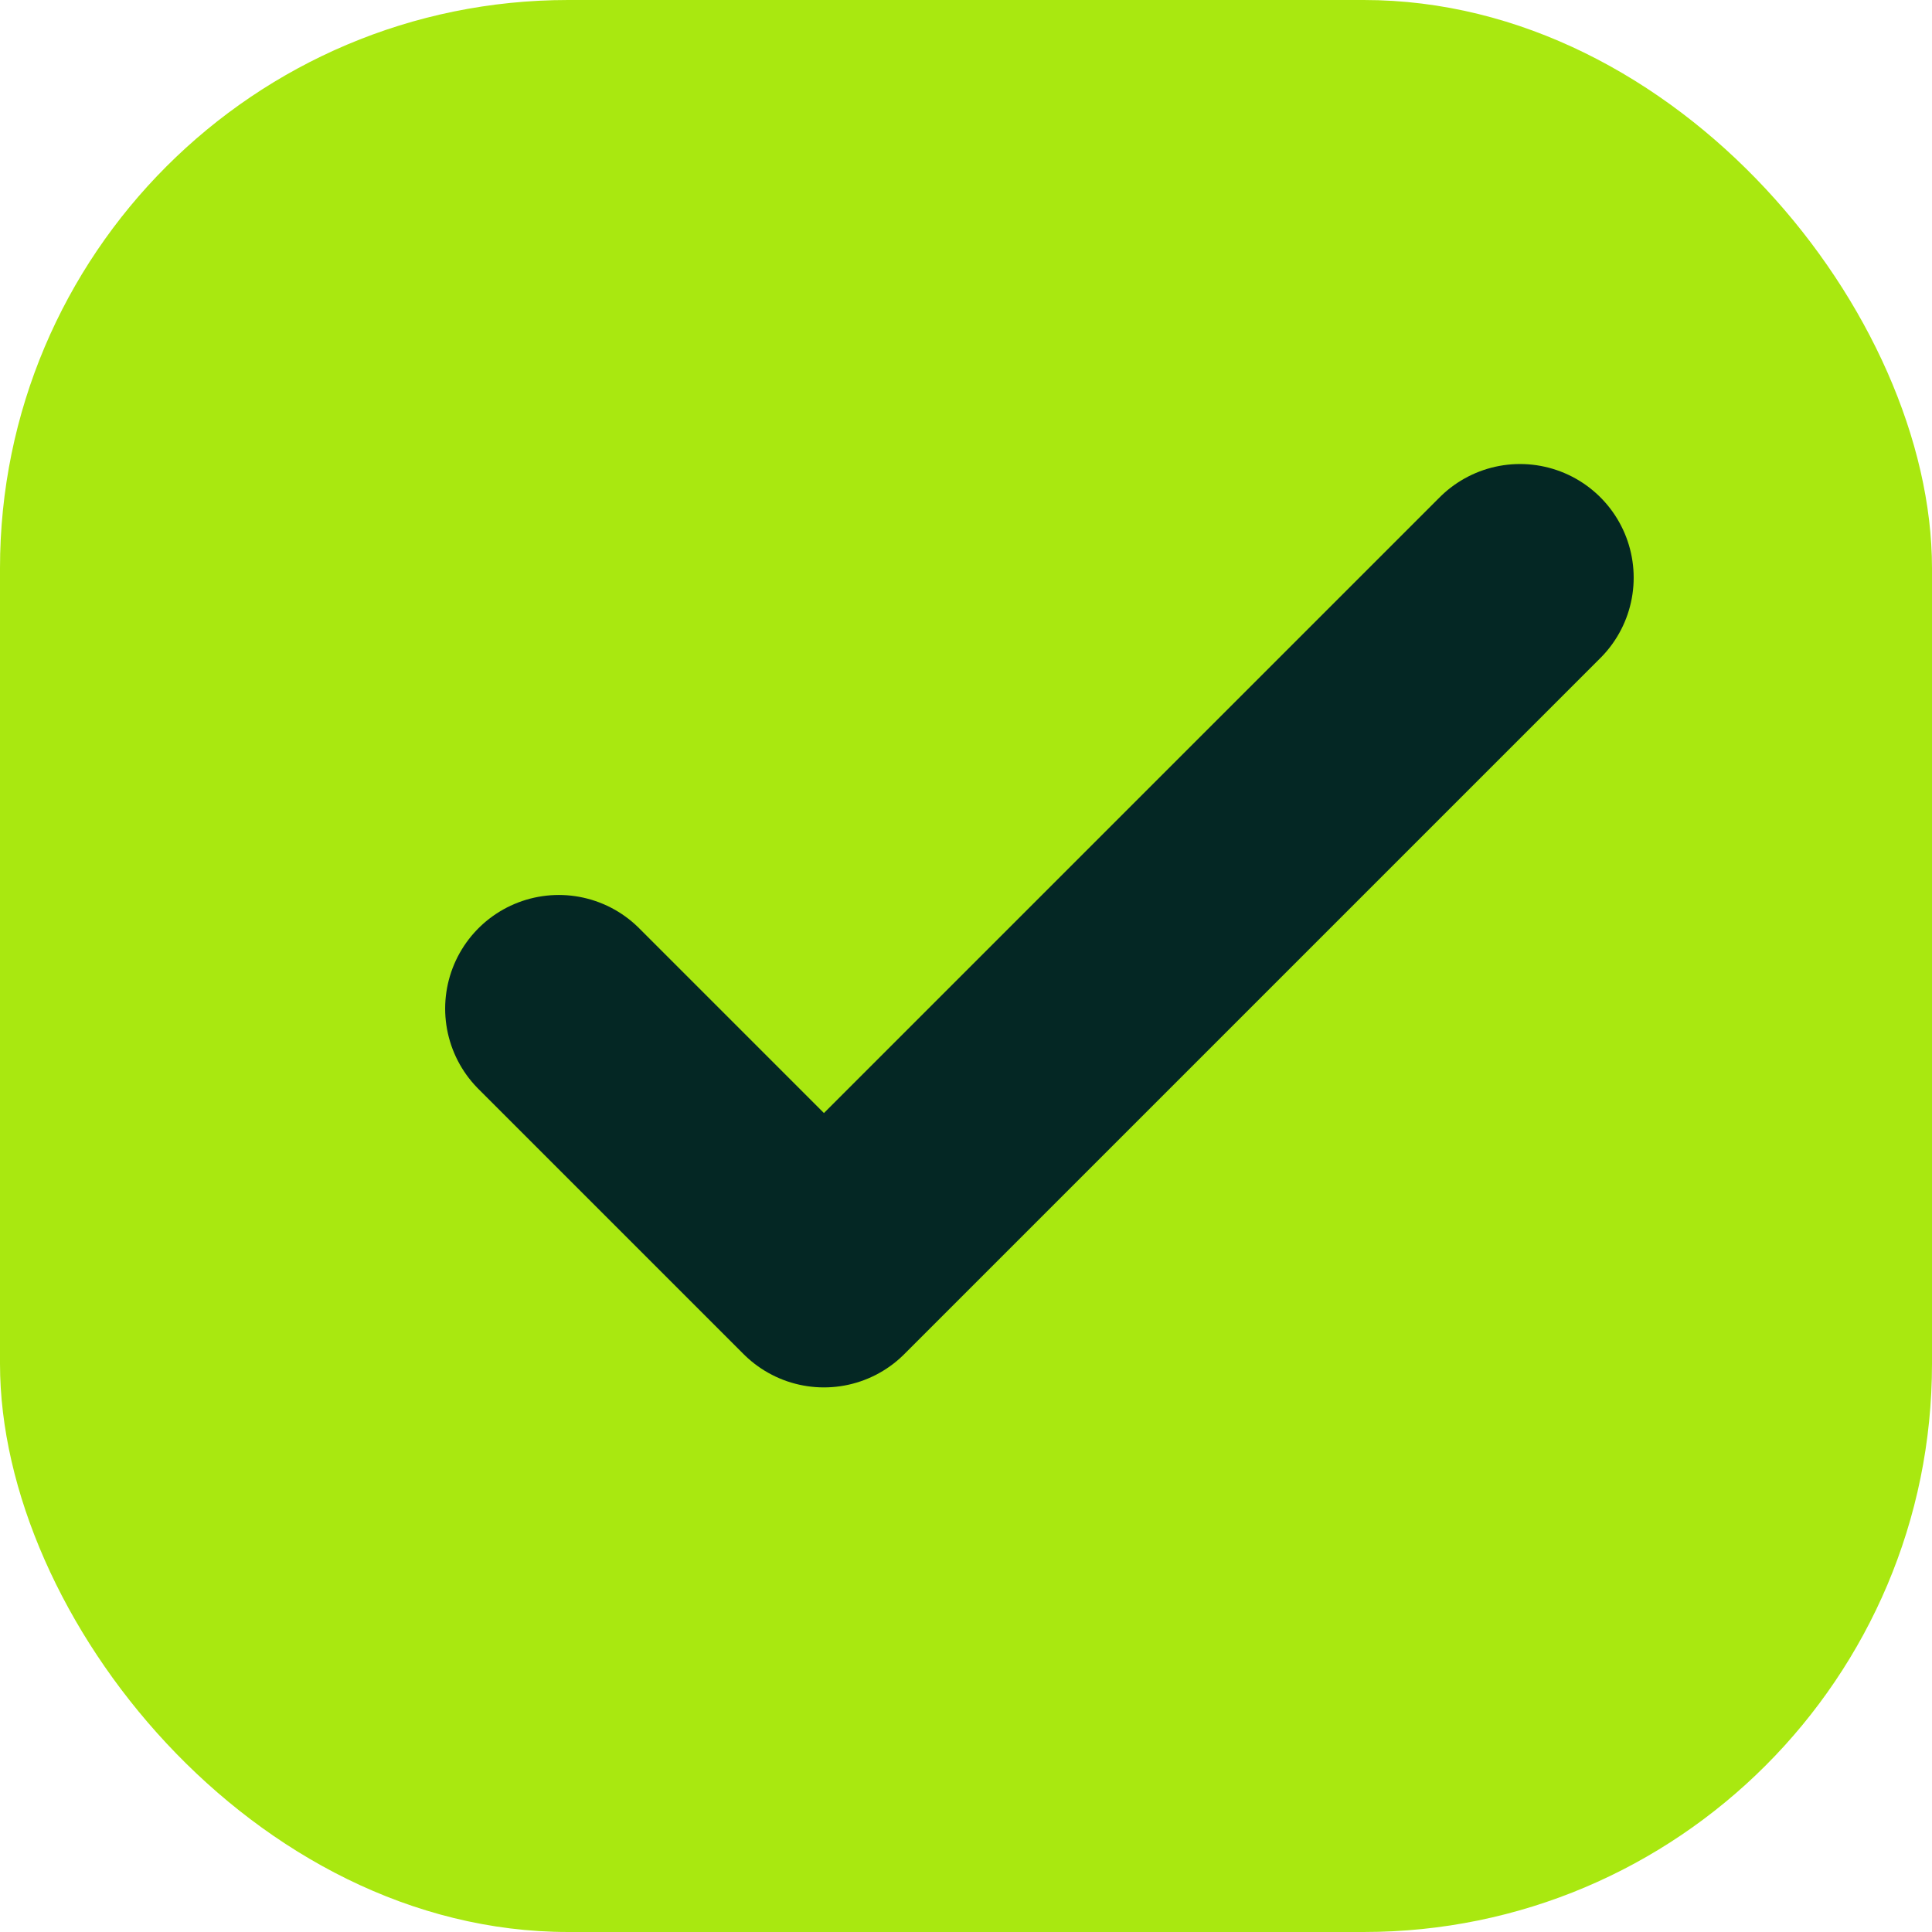
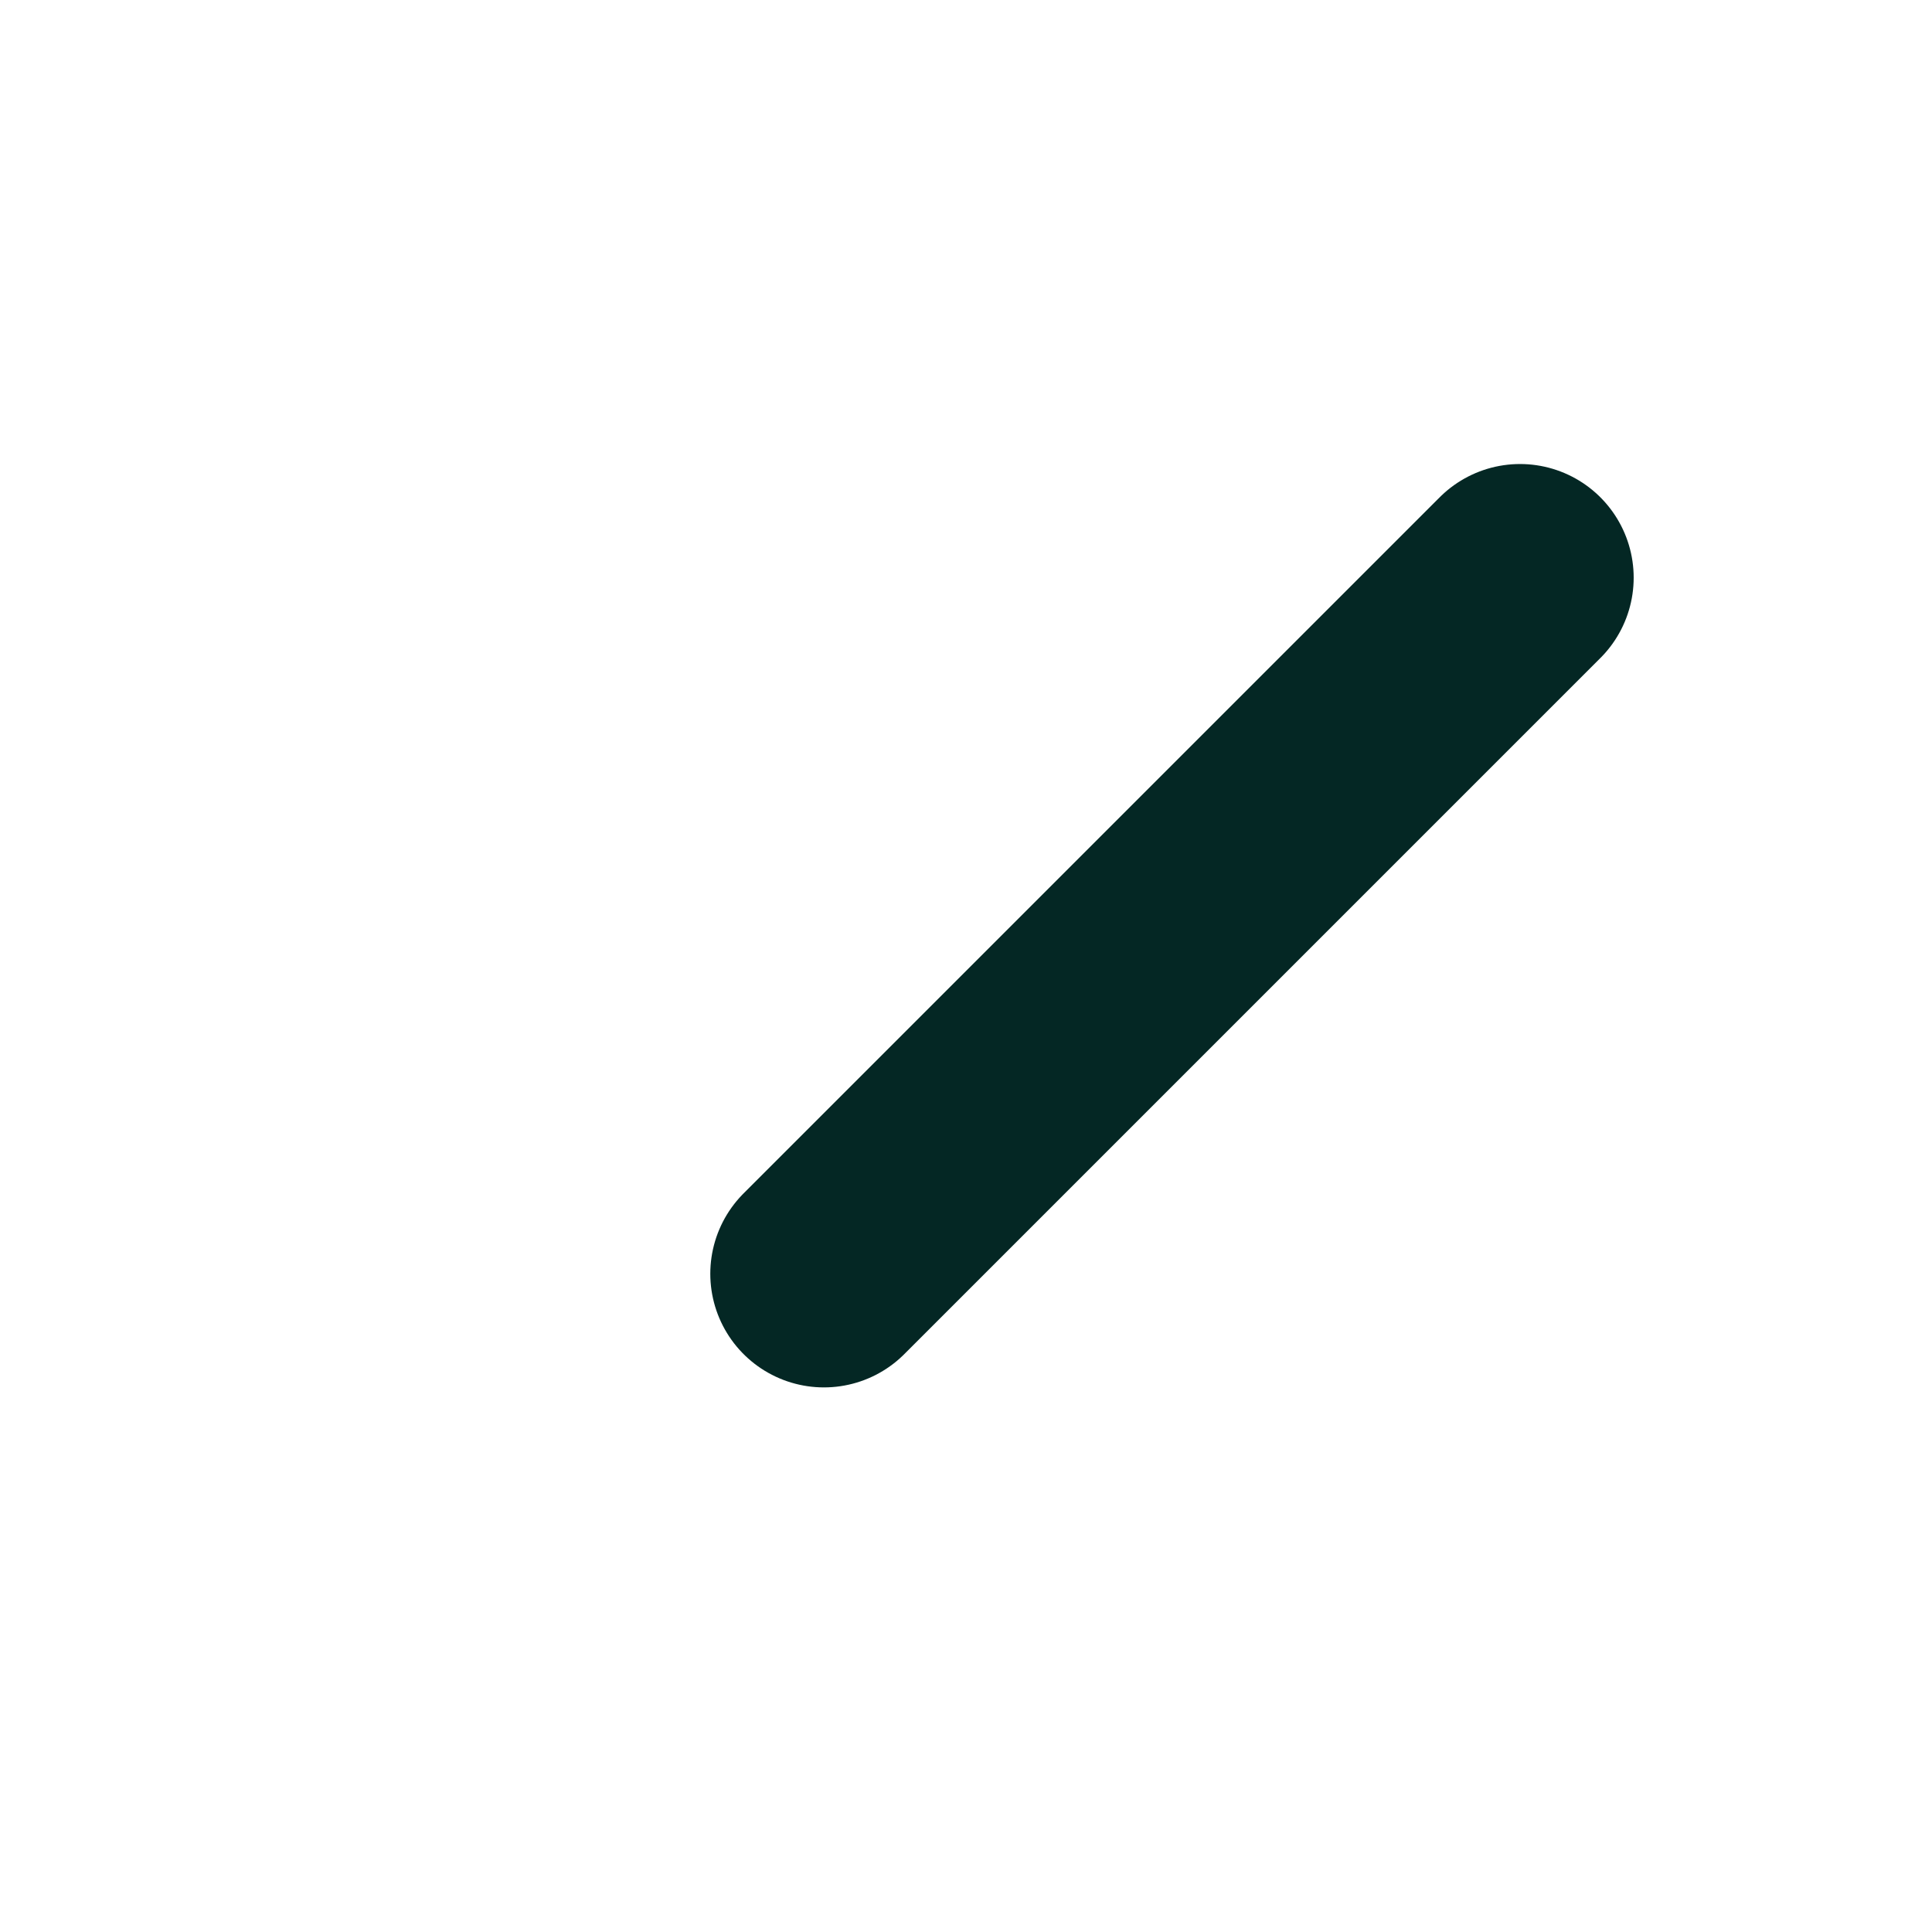
<svg xmlns="http://www.w3.org/2000/svg" width="17" height="17" viewBox="0 0 17 17" fill="none">
-   <rect width="17" height="17" rx="5" fill="#A9E810" />
-   <path d="M13.375 5.083L7.25 11.208L4.917 8.875" stroke="#042724" stroke-width="2" stroke-linecap="round" stroke-linejoin="round" />
+   <path d="M13.375 5.083L7.25 11.208" stroke="#042724" stroke-width="2" stroke-linecap="round" stroke-linejoin="round" />
</svg>